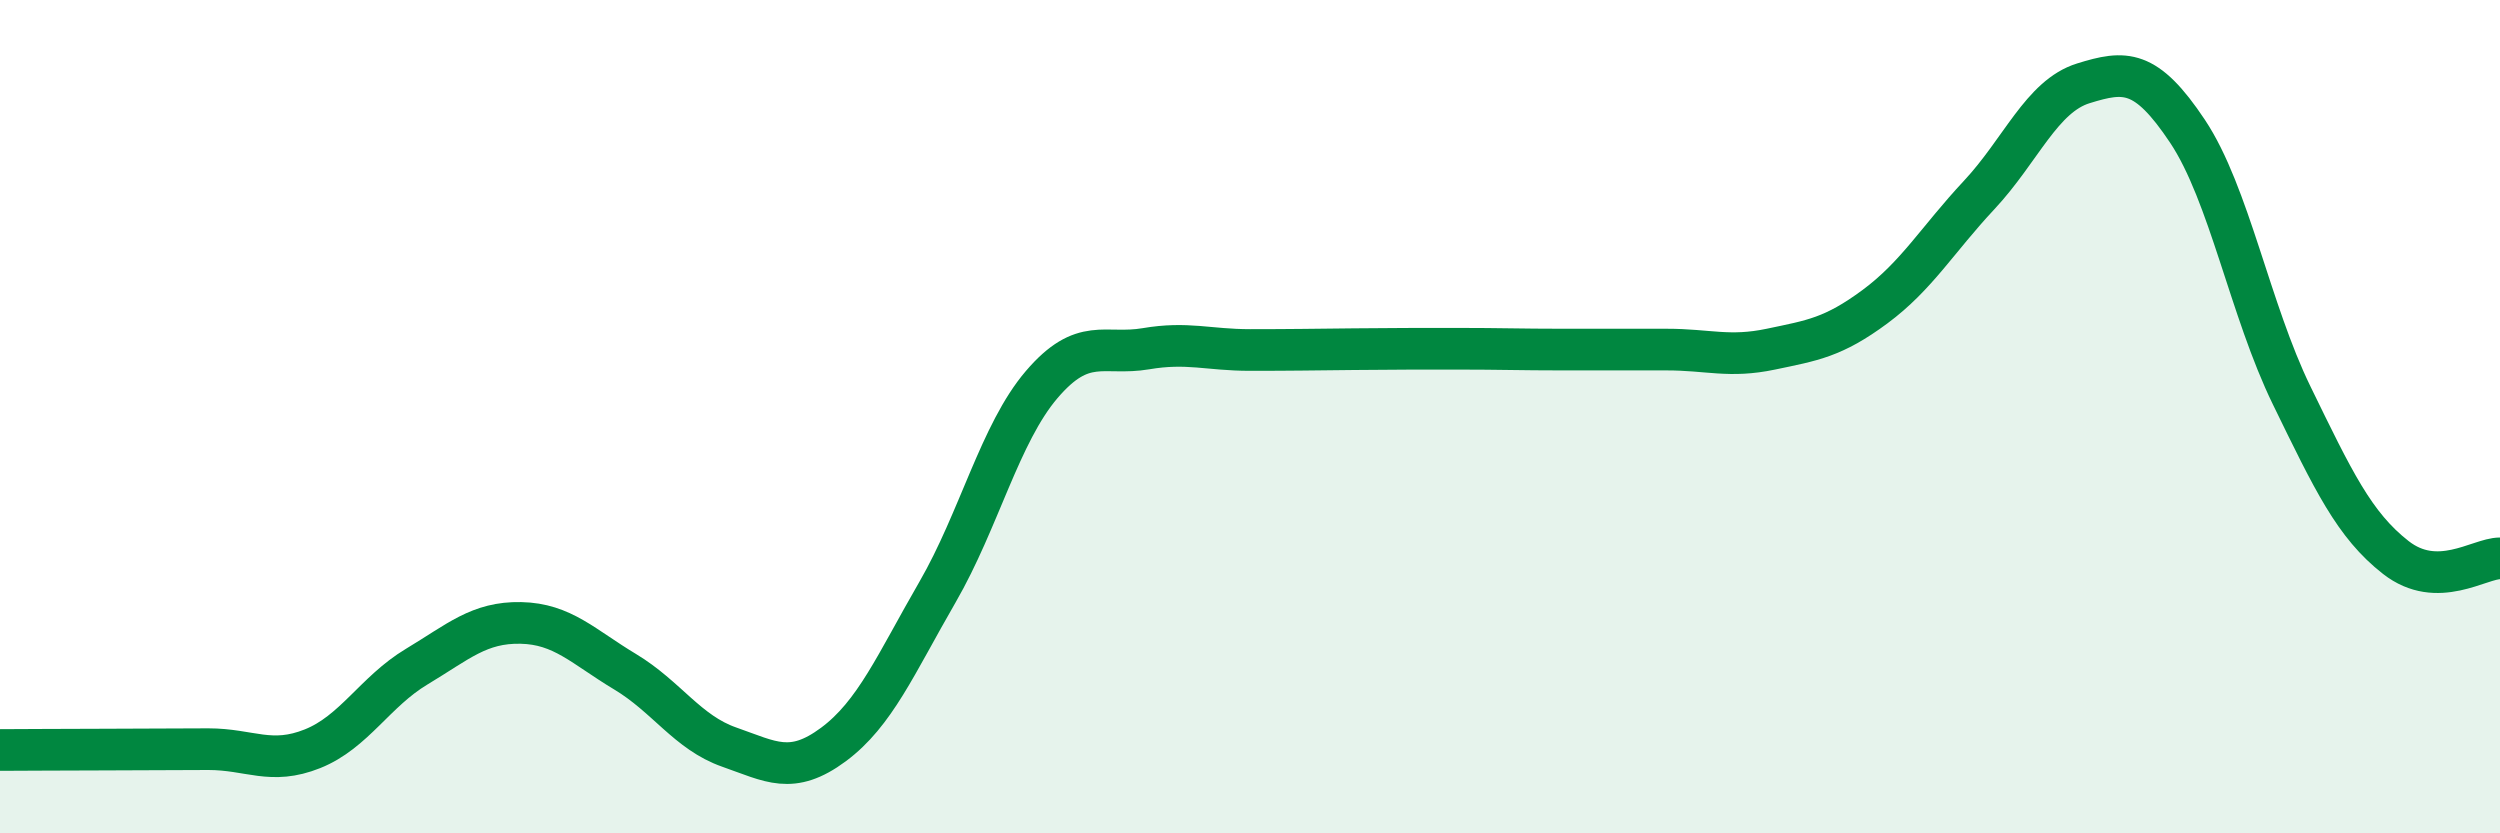
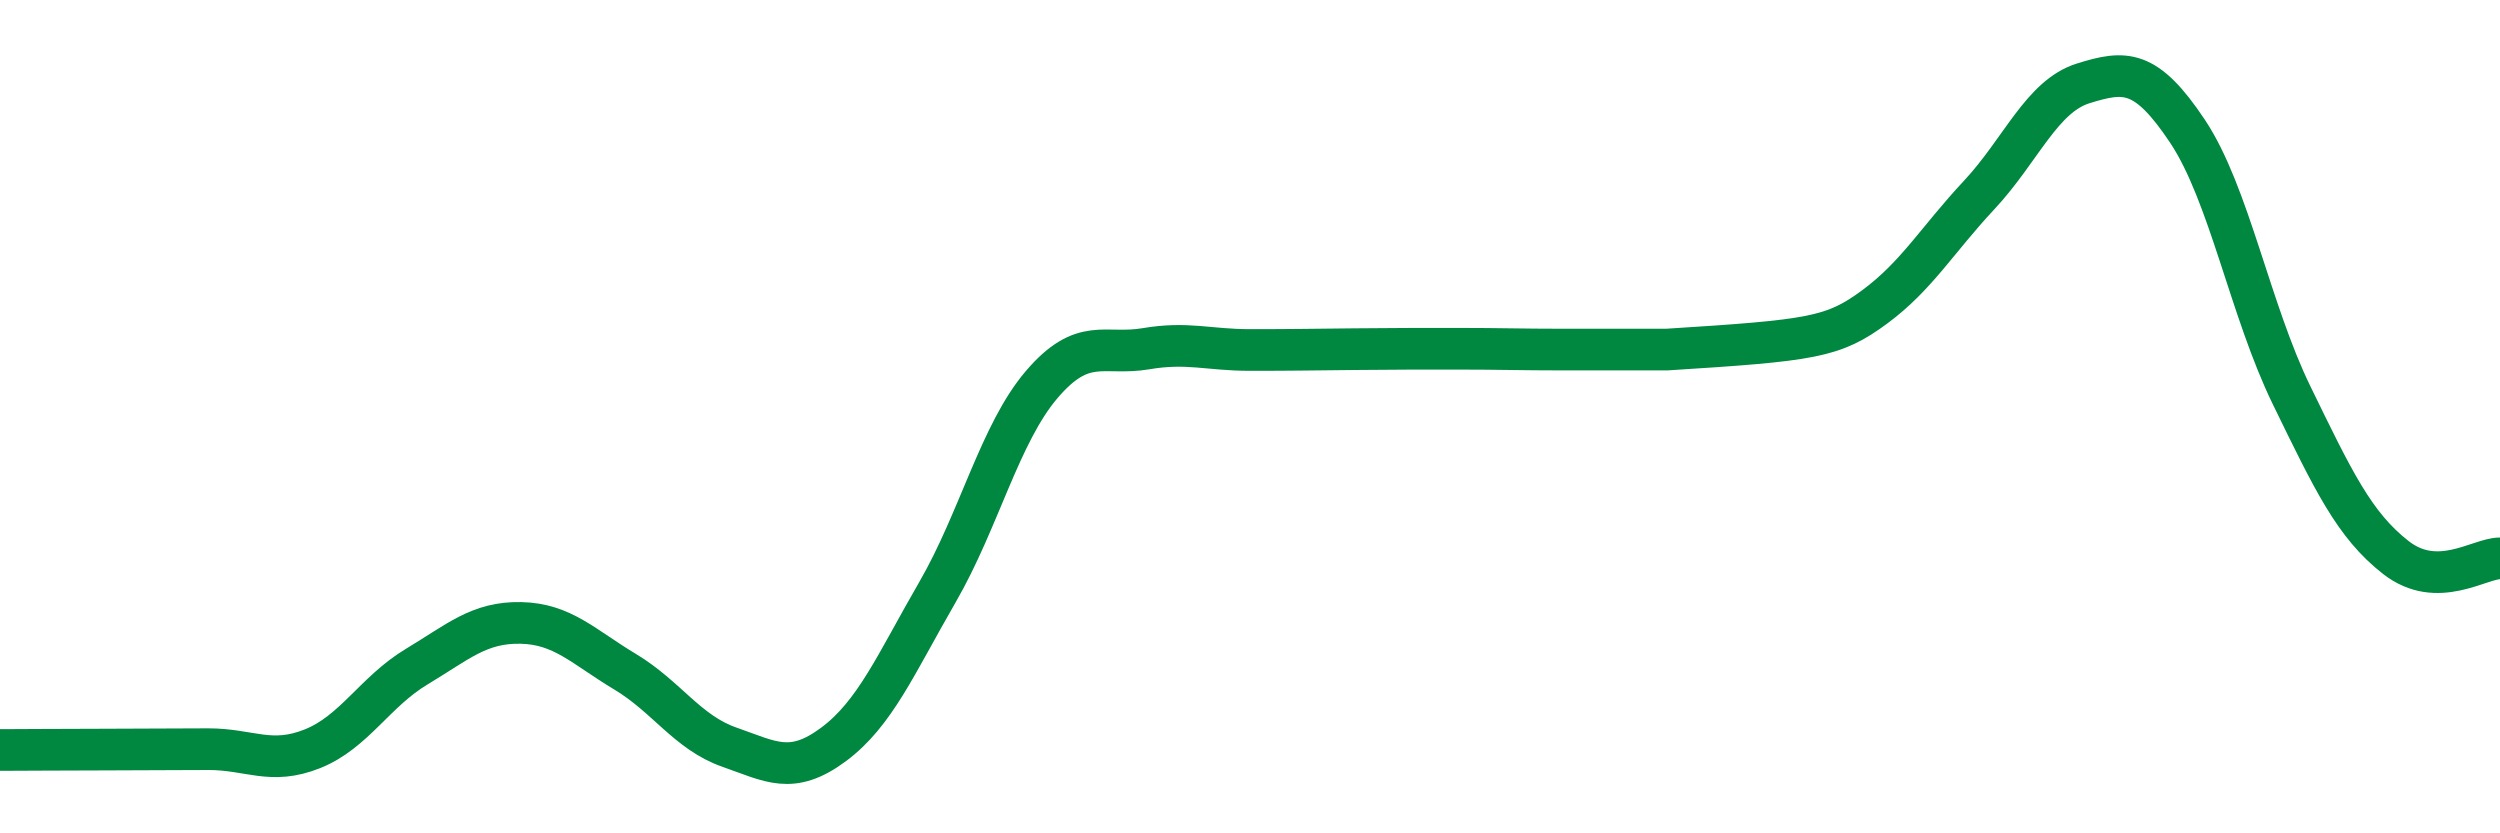
<svg xmlns="http://www.w3.org/2000/svg" width="60" height="20" viewBox="0 0 60 20">
-   <path d="M 0,18 C 0.5,18 1.5,17.99 2.5,17.99 C 3.5,17.99 4,17.98 5,17.98 C 6,17.98 6.5,18.37 7.5,17.97 C 8.5,17.57 9,16.6 10,16 C 11,15.4 11.5,14.93 12.5,14.95 C 13.5,14.97 14,15.52 15,16.12 C 16,16.72 16.5,17.58 17.5,17.93 C 18.5,18.28 19,18.61 20,17.87 C 21,17.13 21.5,15.94 22.5,14.21 C 23.5,12.48 24,10.4 25,9.23 C 26,8.06 26.5,8.54 27.5,8.37 C 28.5,8.2 29,8.4 30,8.4 C 31,8.4 31.5,8.39 32.5,8.38 C 33.5,8.37 34,8.37 35,8.37 C 36,8.37 36.5,8.39 37.5,8.39 C 38.5,8.39 39,8.39 40,8.39 C 41,8.39 41.5,8.59 42.5,8.38 C 43.5,8.17 44,8.1 45,7.36 C 46,6.62 46.5,5.75 47.5,4.68 C 48.5,3.61 49,2.31 50,2 C 51,1.69 51.5,1.65 52.5,3.15 C 53.5,4.65 54,7.44 55,9.49 C 56,11.54 56.5,12.6 57.5,13.38 C 58.5,14.16 59.5,13.4 60,13.4L60 20L0 20Z" fill="#008740" opacity="0.1" stroke-linecap="round" stroke-linejoin="round" />
-   <path d="M 0,18 C 0.5,18 1.5,17.99 2.5,17.99 C 3.5,17.99 4,17.98 5,17.98 C 6,17.98 6.5,18.37 7.5,17.97 C 8.5,17.57 9,16.6 10,16 C 11,15.4 11.5,14.93 12.5,14.95 C 13.5,14.97 14,15.52 15,16.12 C 16,16.72 16.5,17.58 17.5,17.93 C 18.5,18.28 19,18.61 20,17.87 C 21,17.13 21.5,15.94 22.5,14.21 C 23.5,12.48 24,10.4 25,9.23 C 26,8.06 26.5,8.54 27.5,8.37 C 28.5,8.2 29,8.4 30,8.4 C 31,8.4 31.5,8.39 32.5,8.38 C 33.5,8.37 34,8.37 35,8.37 C 36,8.37 36.5,8.39 37.5,8.39 C 38.5,8.39 39,8.39 40,8.39 C 41,8.39 41.5,8.59 42.5,8.38 C 43.5,8.17 44,8.1 45,7.36 C 46,6.62 46.5,5.75 47.5,4.68 C 48.5,3.61 49,2.31 50,2 C 51,1.69 51.5,1.65 52.5,3.15 C 53.5,4.65 54,7.44 55,9.49 C 56,11.54 56.5,12.6 57.5,13.38 C 58.5,14.16 59.5,13.4 60,13.4" stroke="#008740" stroke-width="1" fill="none" stroke-linecap="round" stroke-linejoin="round" />
+   <path d="M 0,18 C 0.5,18 1.5,17.99 2.5,17.99 C 3.5,17.99 4,17.98 5,17.98 C 6,17.98 6.5,18.37 7.5,17.97 C 8.5,17.57 9,16.6 10,16 C 11,15.4 11.5,14.93 12.5,14.95 C 13.5,14.97 14,15.52 15,16.12 C 16,16.72 16.5,17.58 17.5,17.93 C 18.5,18.28 19,18.61 20,17.87 C 21,17.13 21.5,15.94 22.5,14.21 C 23.5,12.48 24,10.4 25,9.23 C 26,8.06 26.5,8.54 27.5,8.37 C 28.5,8.2 29,8.4 30,8.4 C 31,8.4 31.5,8.39 32.5,8.38 C 33.5,8.37 34,8.37 35,8.37 C 36,8.37 36.5,8.39 37.5,8.39 C 38.5,8.39 39,8.39 40,8.39 C 43.5,8.17 44,8.1 45,7.36 C 46,6.62 46.5,5.75 47.5,4.68 C 48.5,3.61 49,2.31 50,2 C 51,1.69 51.5,1.65 52.5,3.15 C 53.5,4.65 54,7.44 55,9.49 C 56,11.54 56.5,12.6 57.5,13.38 C 58.5,14.16 59.5,13.4 60,13.4" stroke="#008740" stroke-width="1" fill="none" stroke-linecap="round" stroke-linejoin="round" />
</svg>